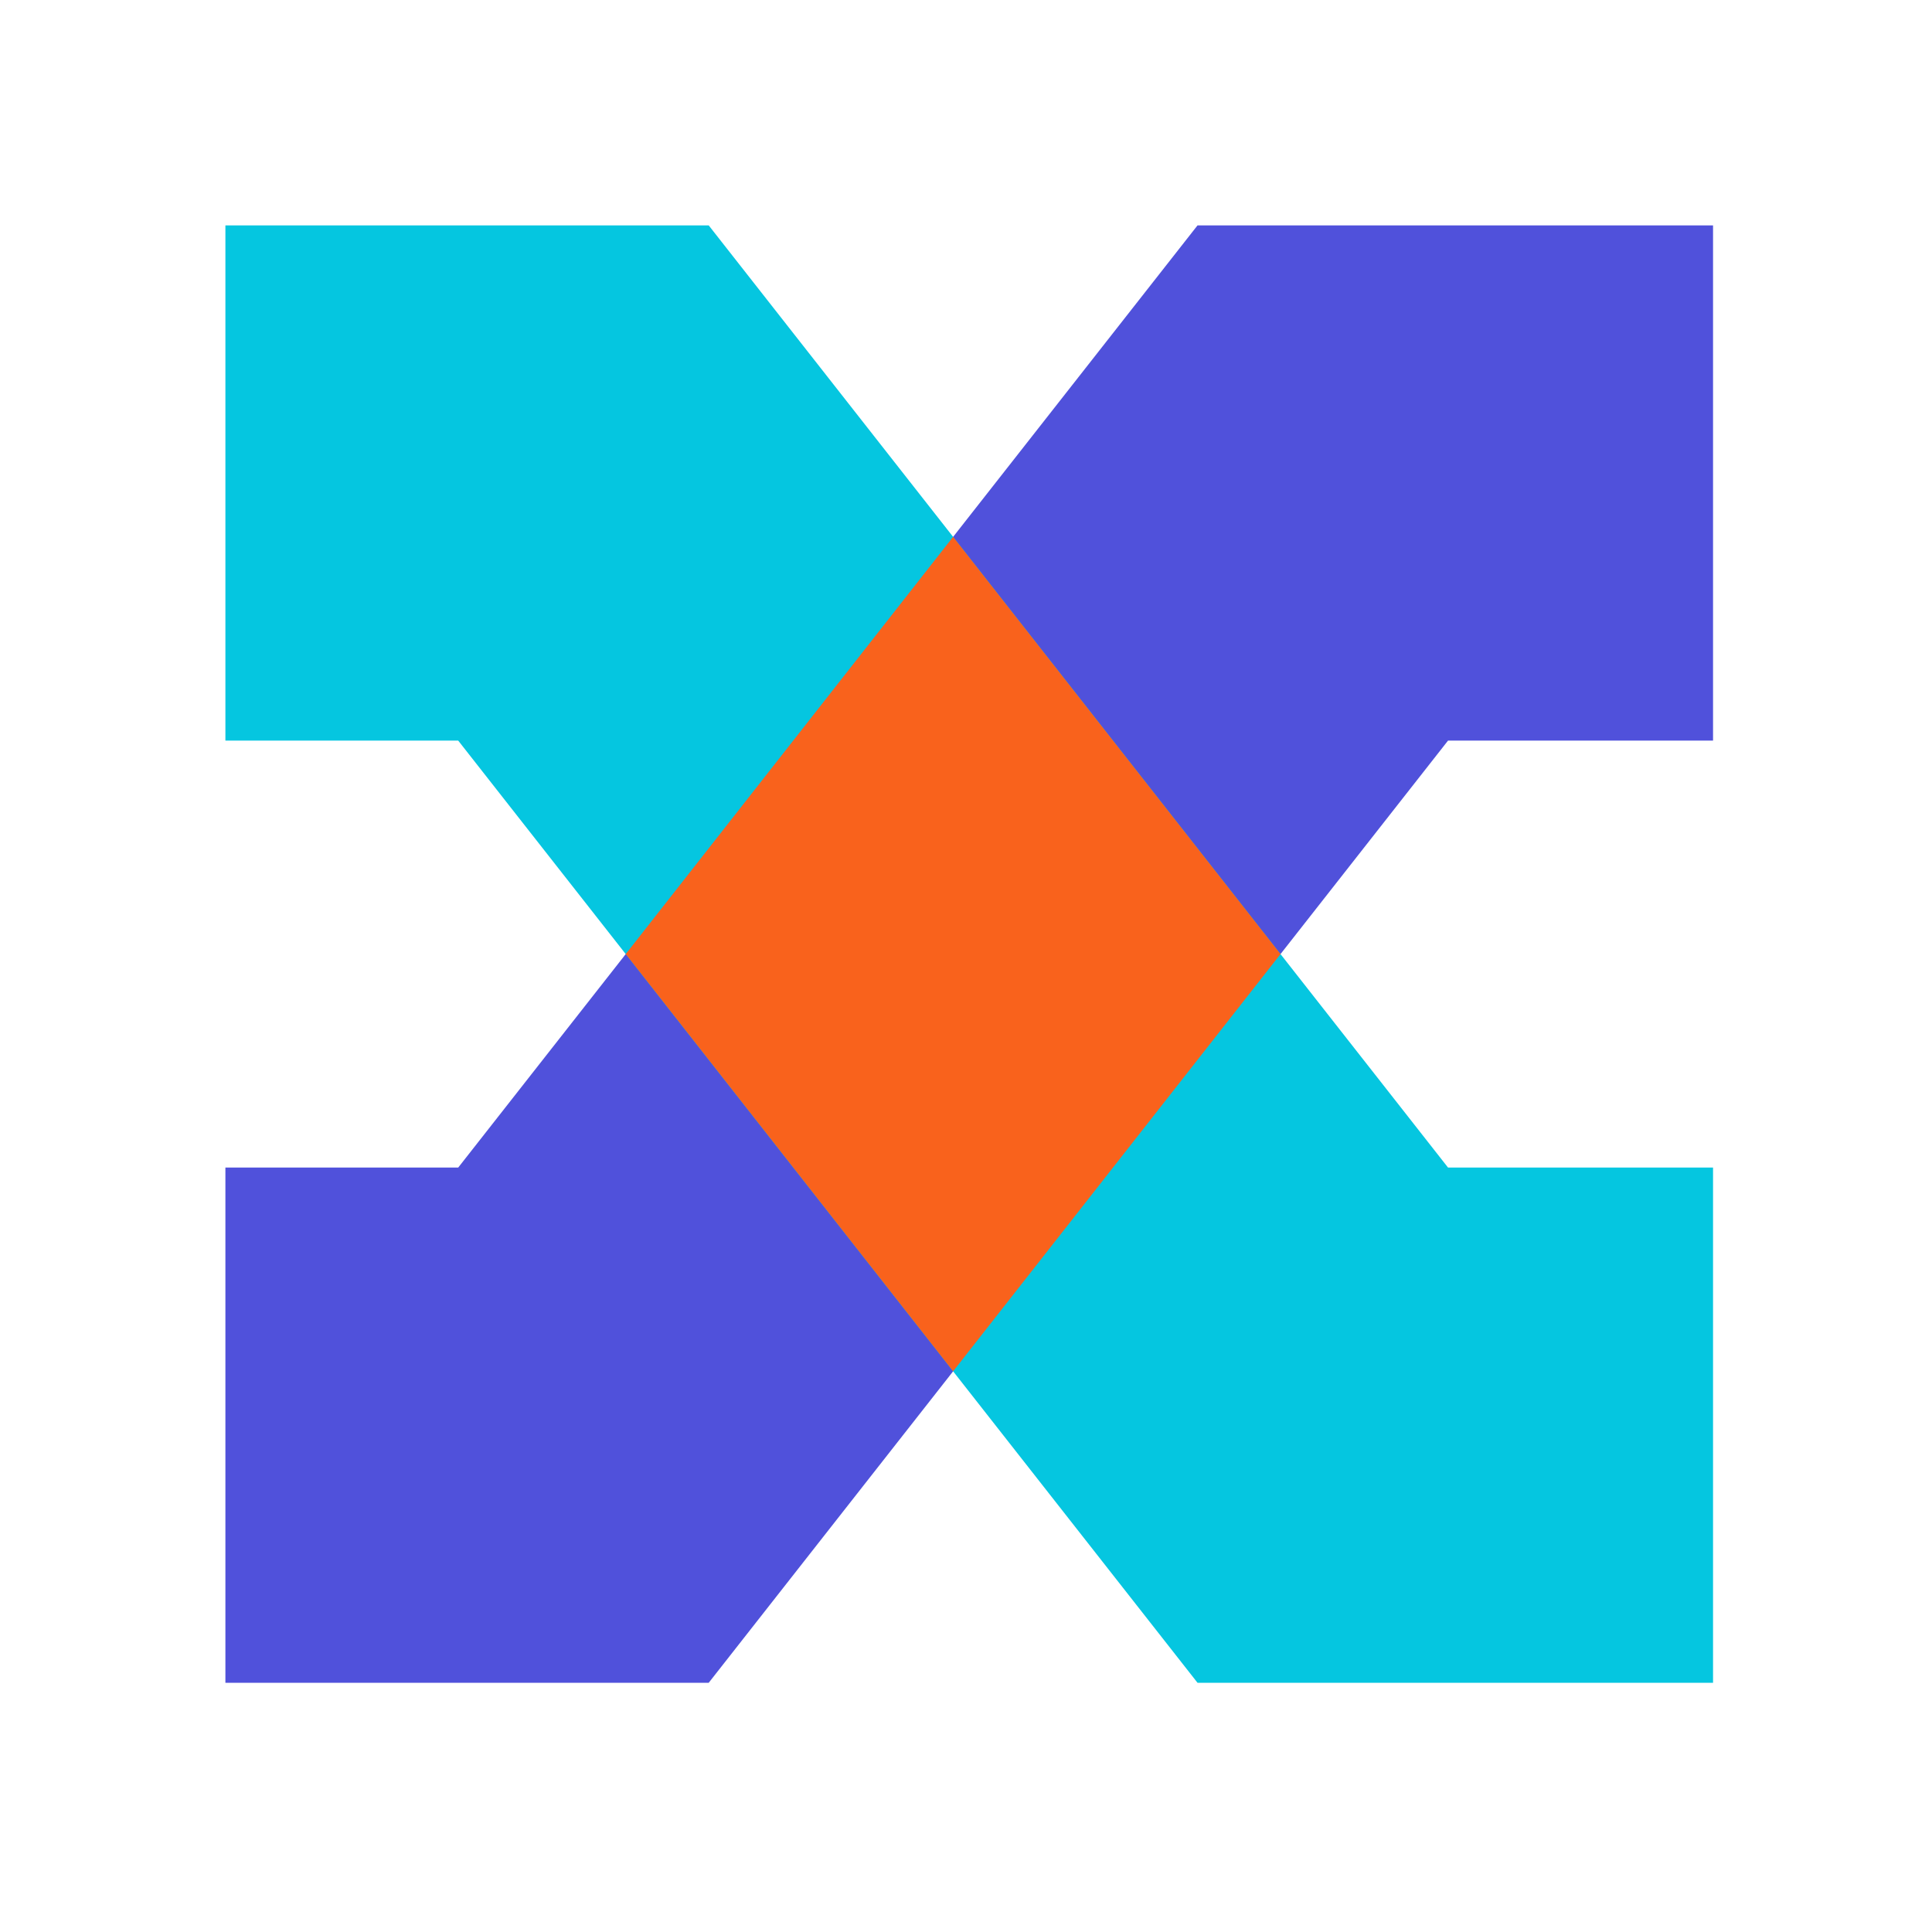
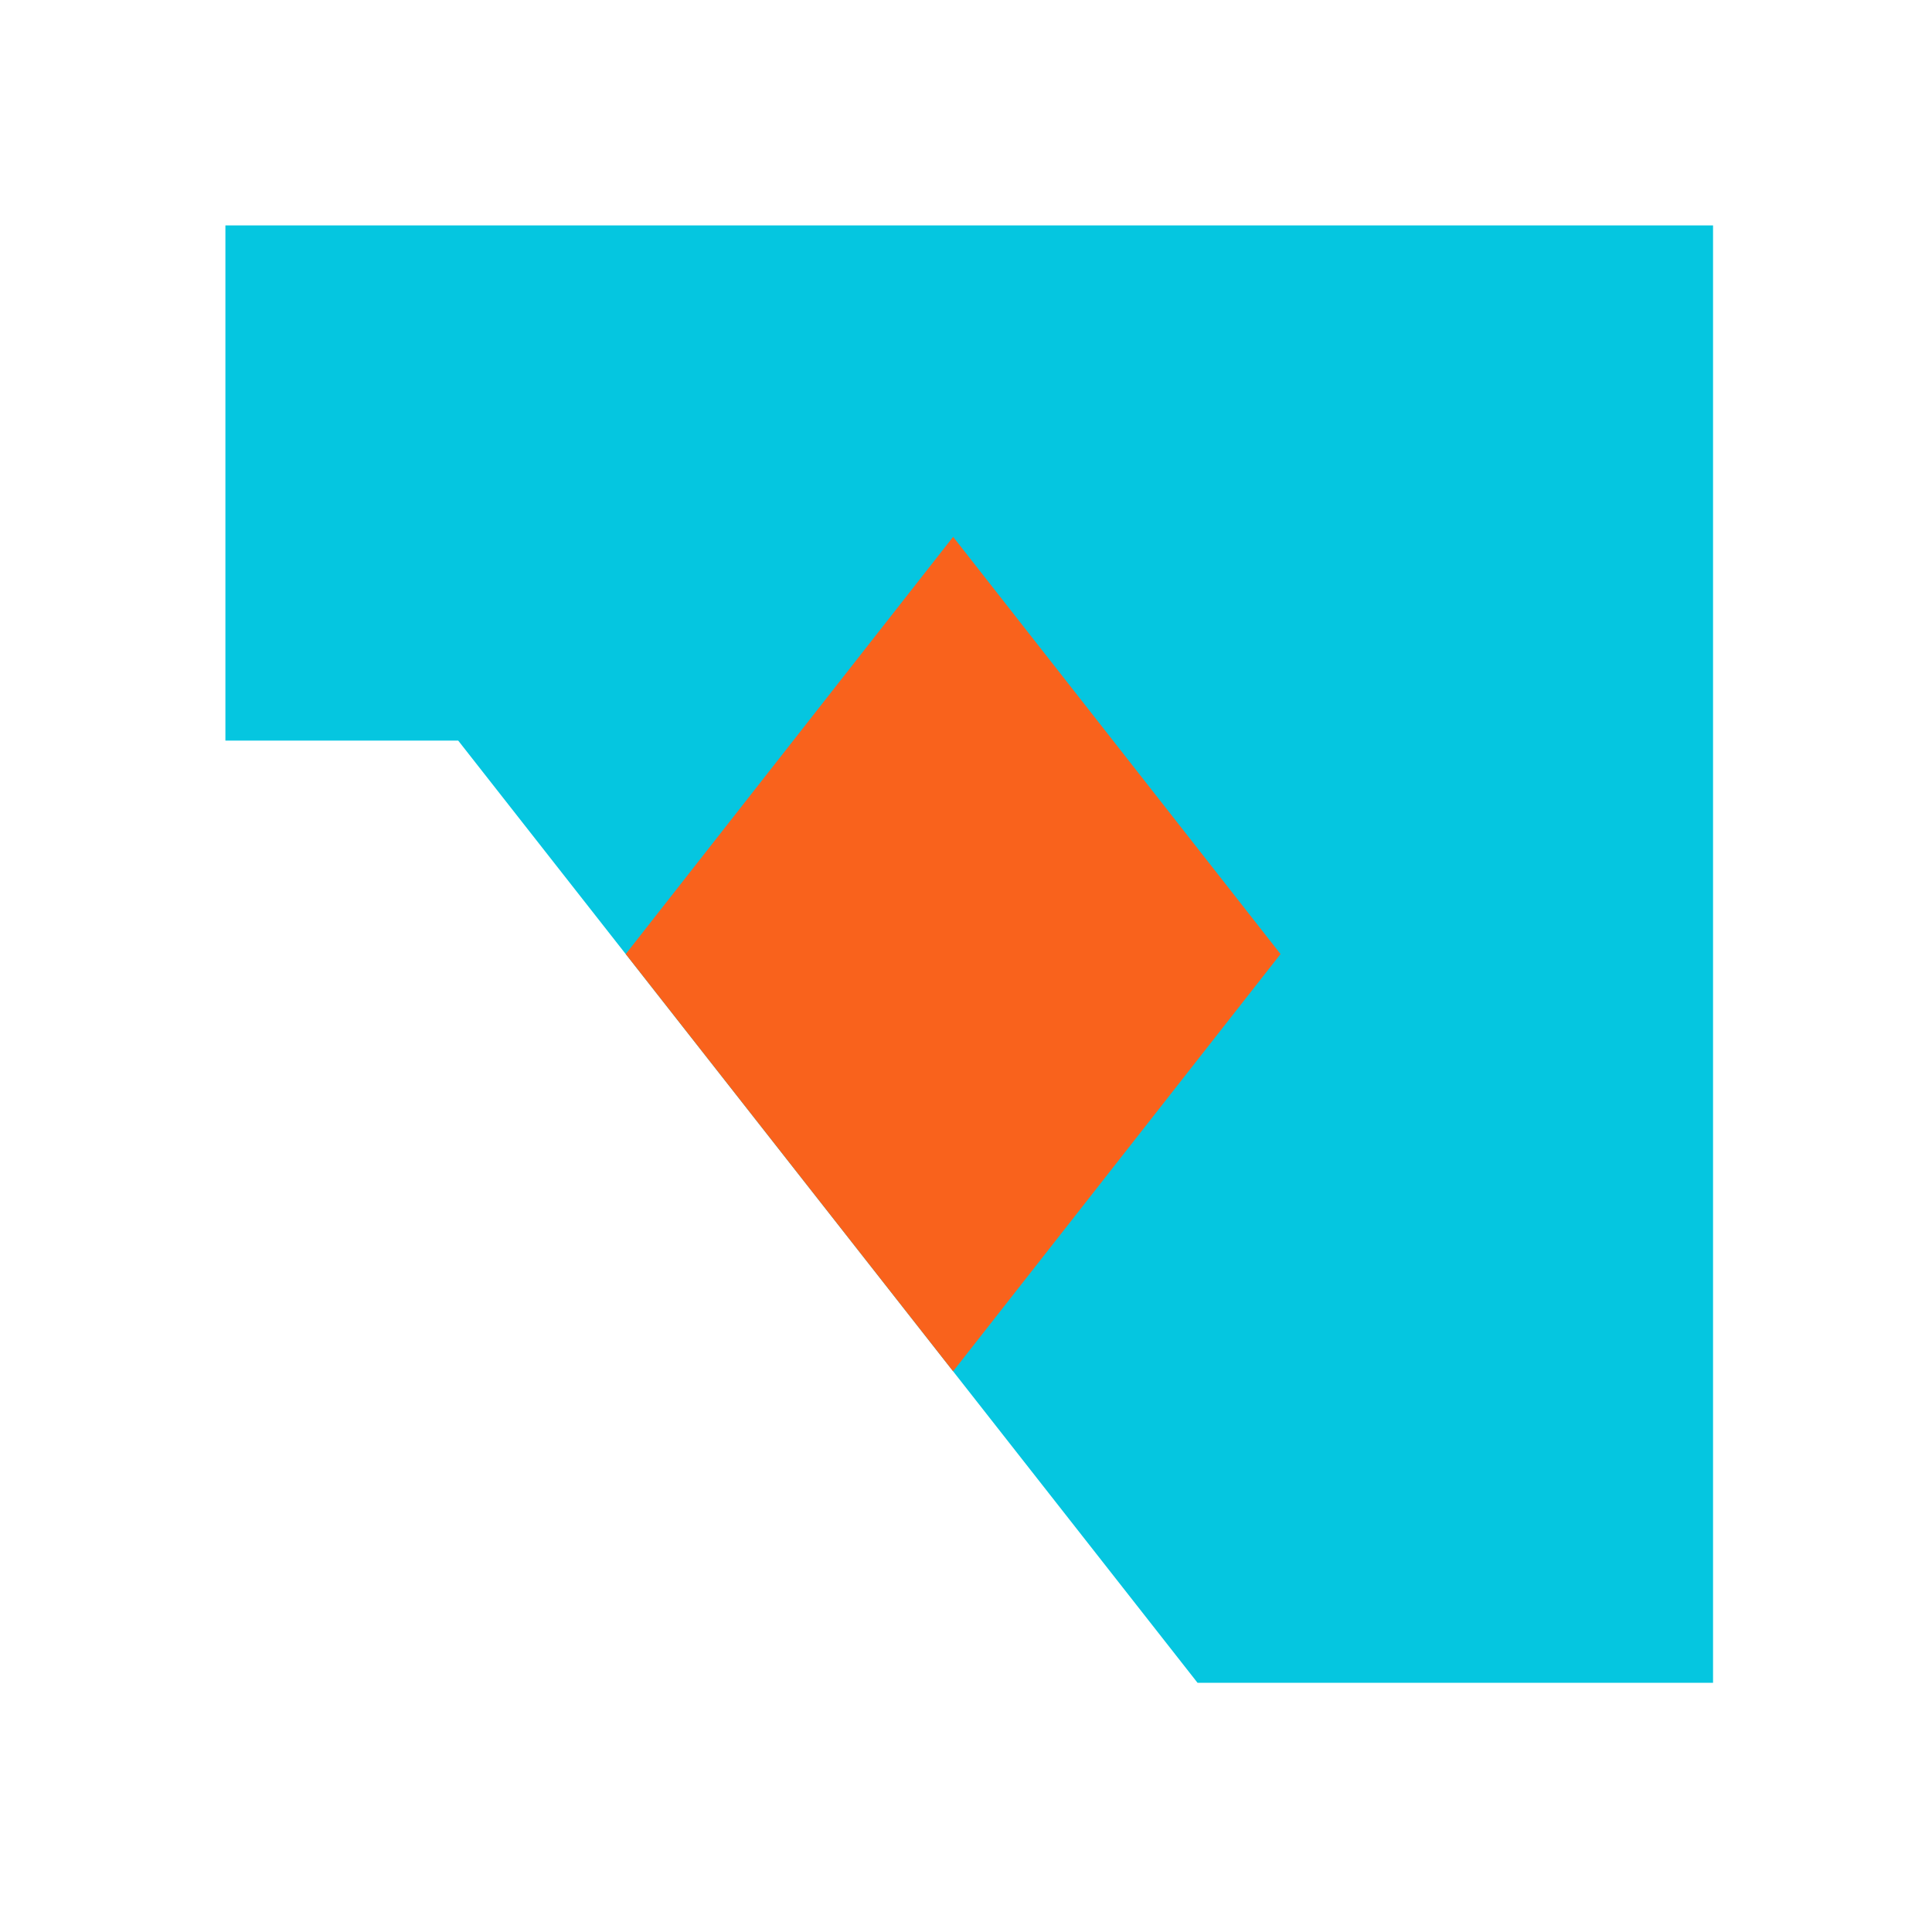
<svg xmlns="http://www.w3.org/2000/svg" width="60" height="60" viewBox="0 0 60 60" fill="none">
-   <path d="M22.01 52.26H7V36.26H14.23L37.19 7H53.2V23H44.97L22.01 52.26Z" fill="#5051DB" />
-   <path d="M53.2 52.26H37.19L14.23 23H7V7H22.01L44.97 36.26H53.2V52.26Z" fill="#05C6E0" />
+   <path d="M53.2 52.26H37.19L14.23 23H7V7H22.01H53.2V52.26Z" fill="#05C6E0" />
  <path fill-rule="evenodd" clip-rule="evenodd" d="M39.768 29.629L29.6 42.587L19.433 29.629L29.6 16.672L39.768 29.629Z" fill="#F9621C" />
</svg>